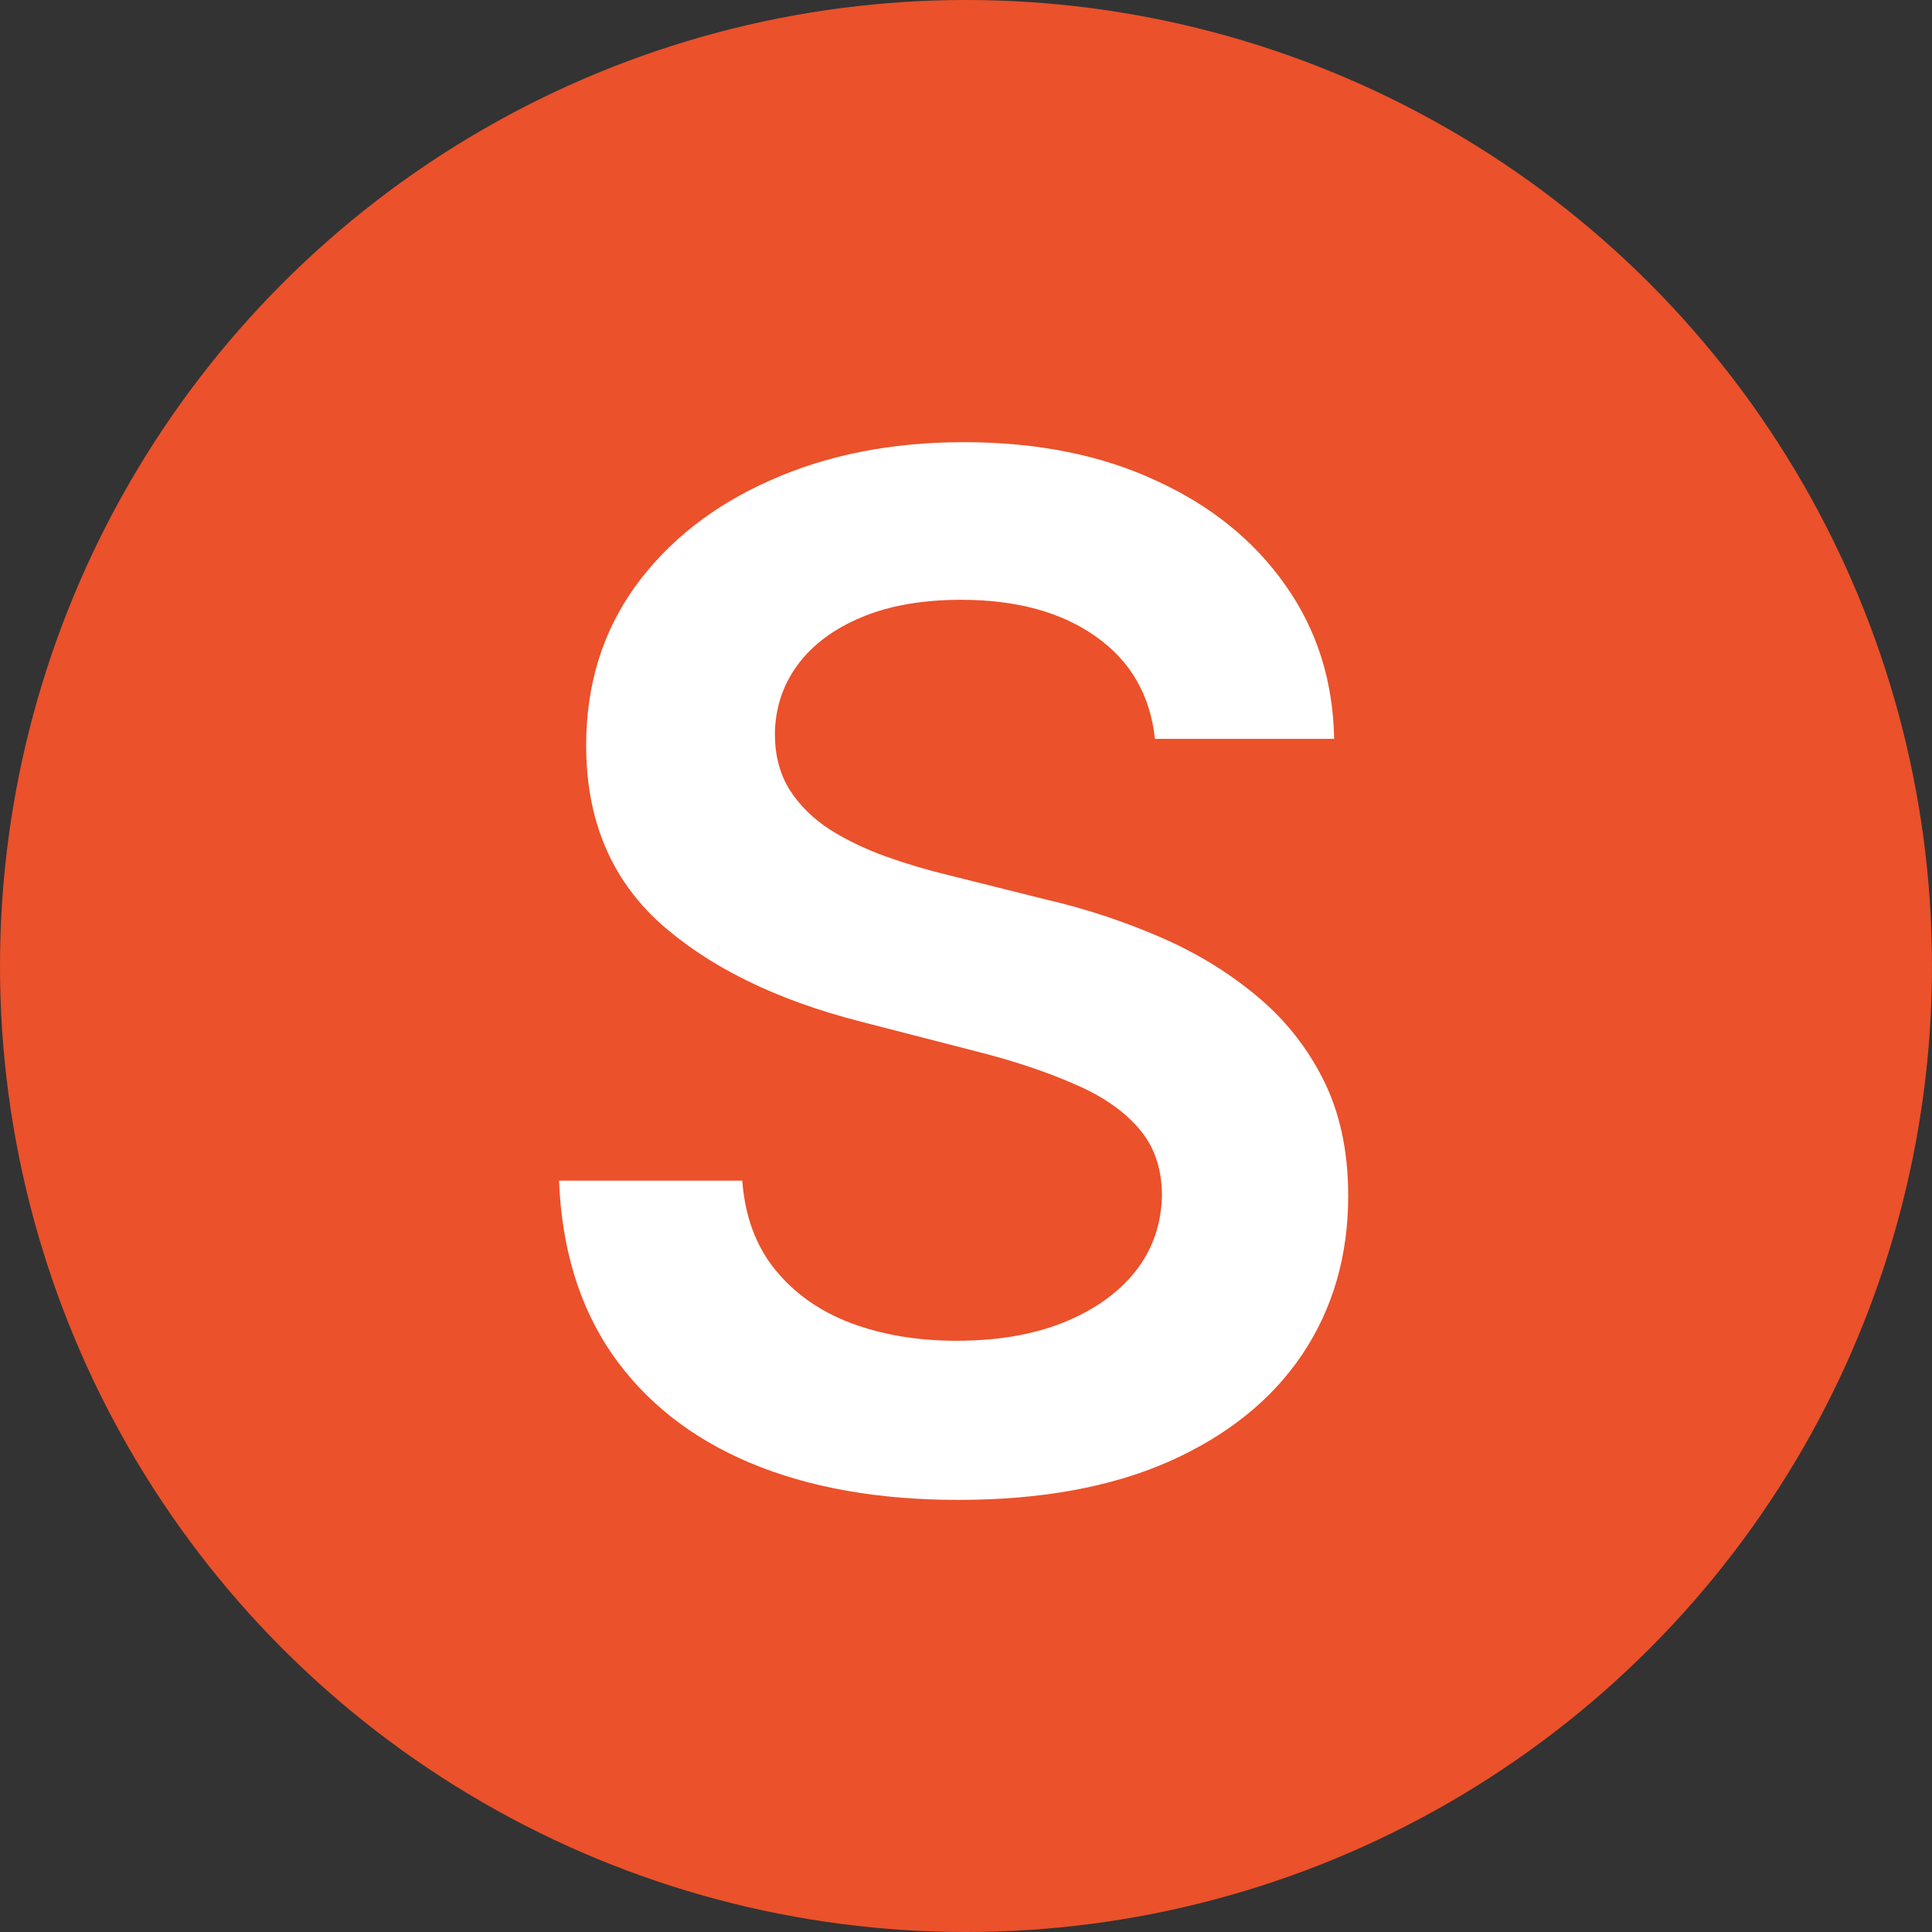
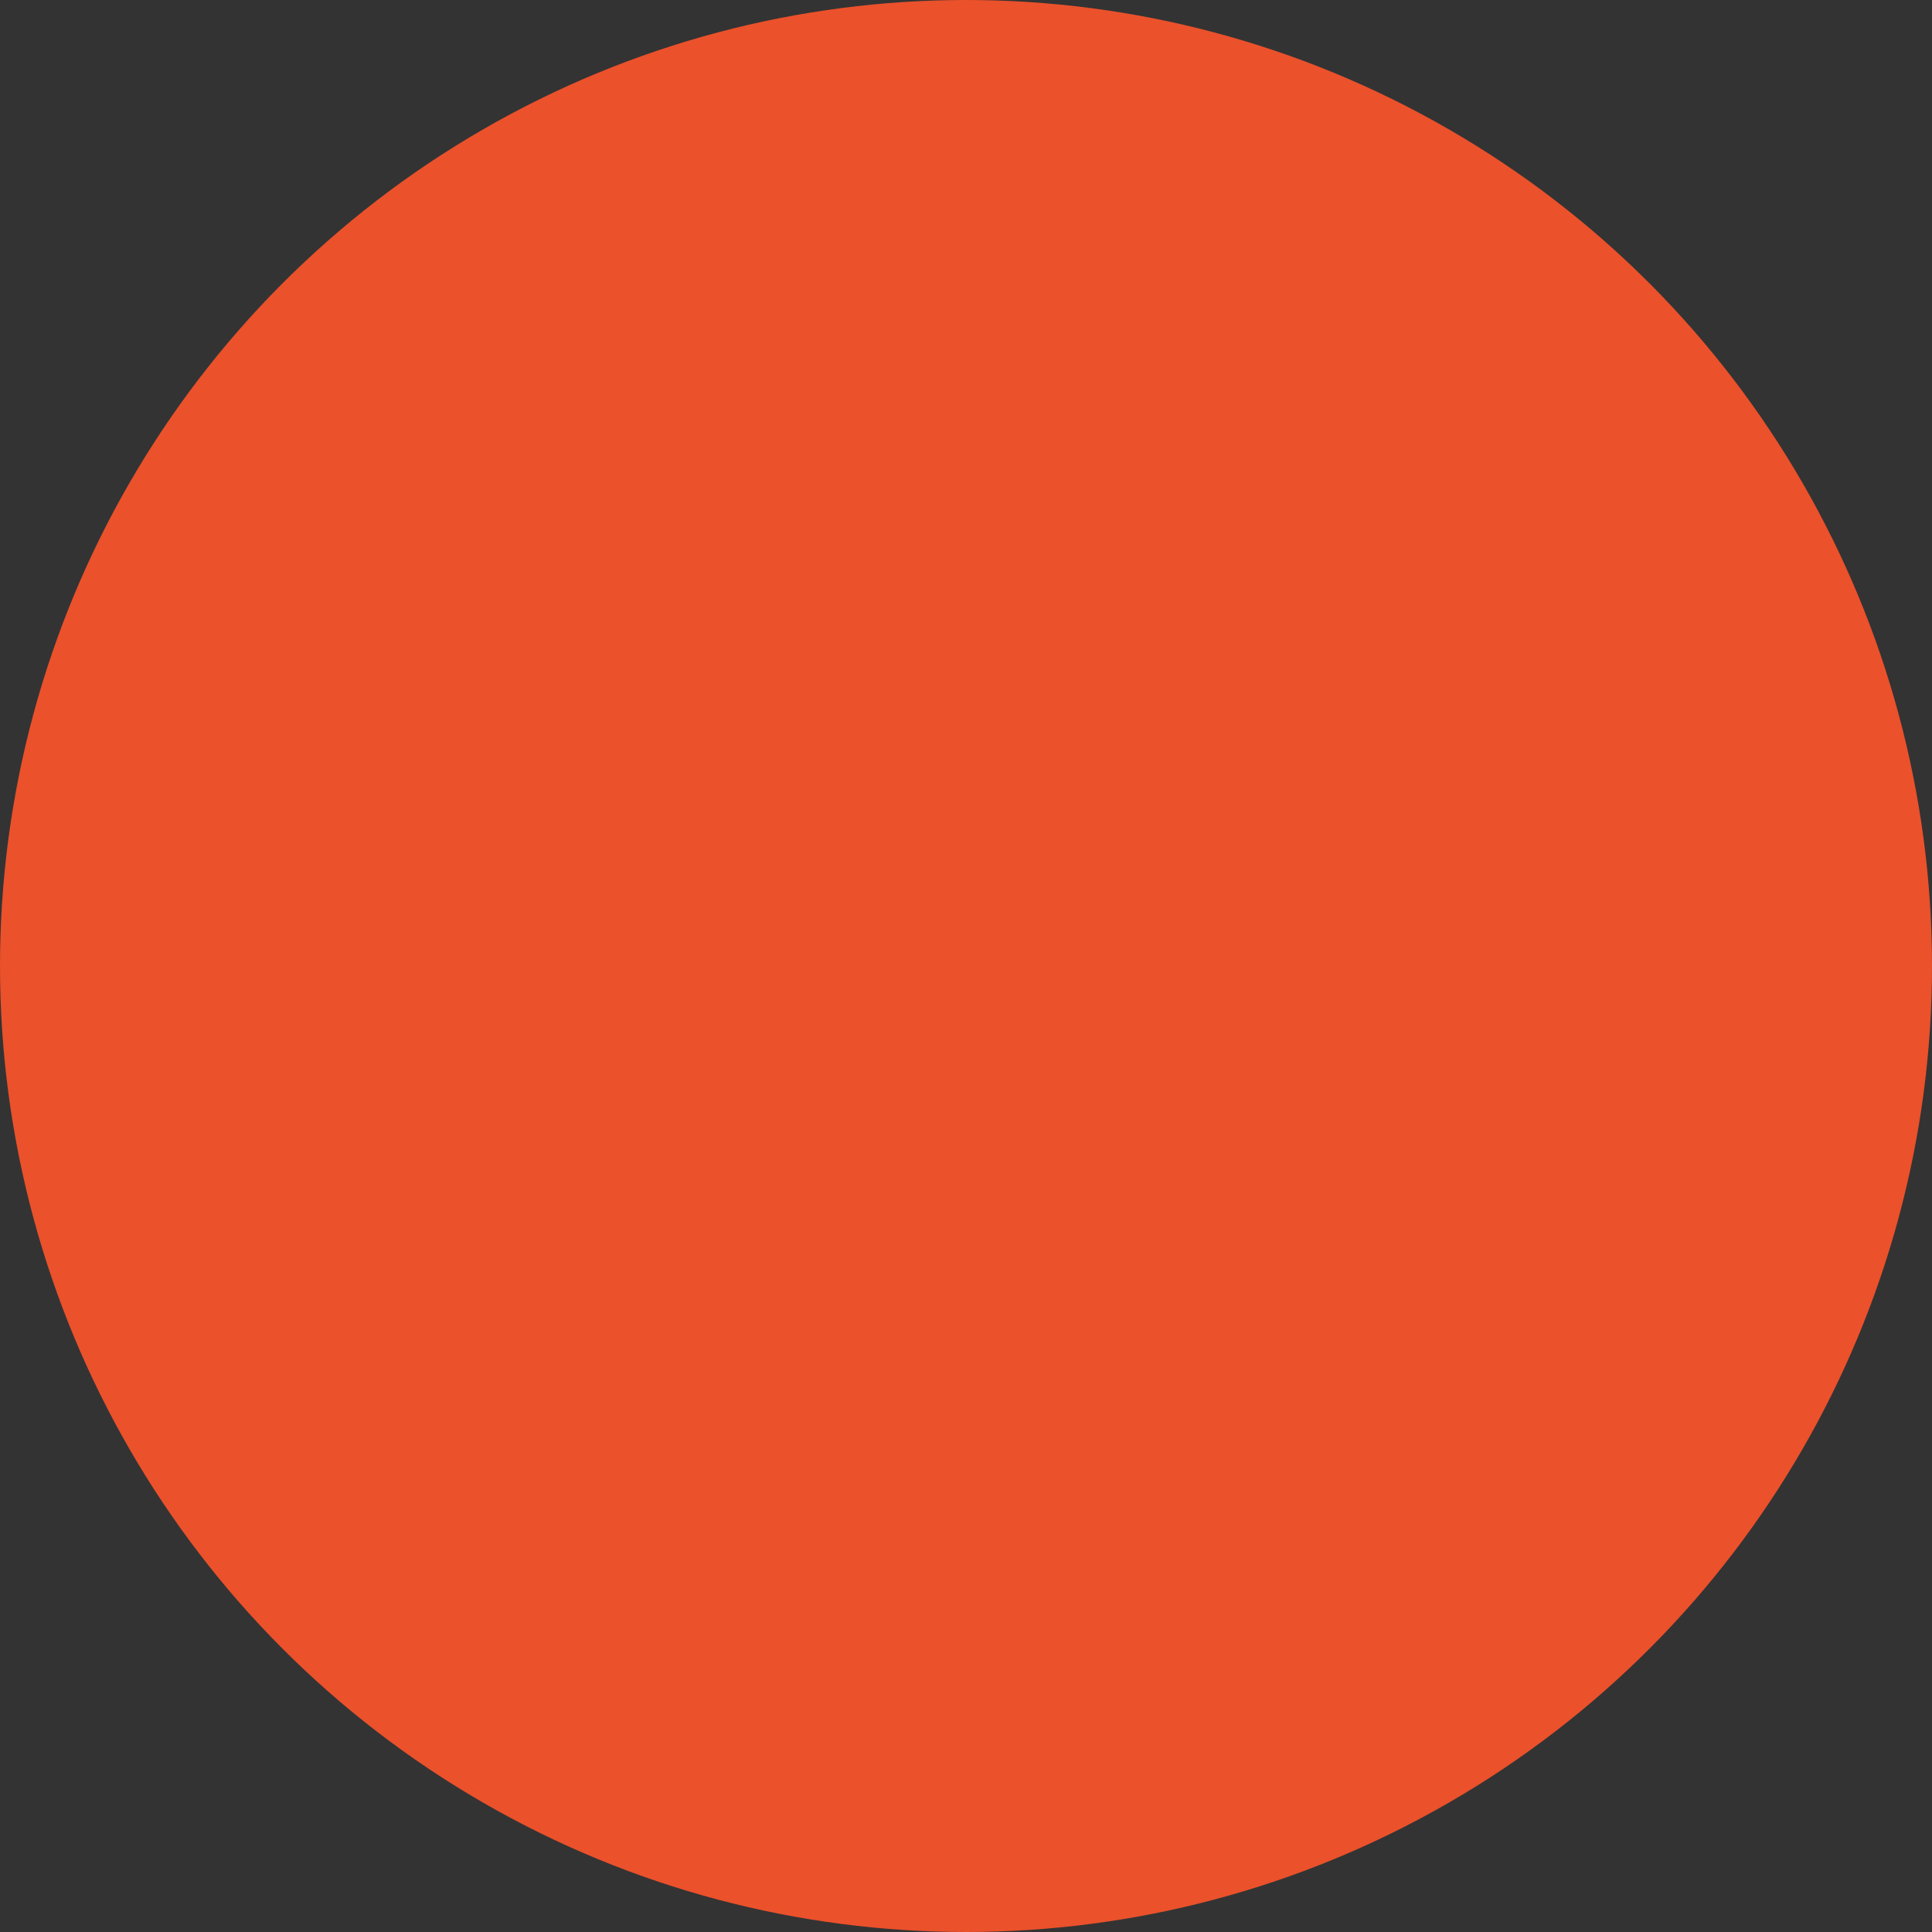
<svg xmlns="http://www.w3.org/2000/svg" width="82" height="82" viewBox="0 0 82 82" fill="none">
  <rect x="0" y="0" width="82" height="82" fill="#333333" stroke="none" />
  <circle cx="41" cy="41" r="41" fill="#EB512B" />
-   <path d="M49.019 31.359C48.82 29.499 47.981 28.05 46.504 27.013C45.041 25.976 43.138 25.457 40.794 25.457C39.146 25.457 37.733 25.706 36.554 26.203C35.375 26.7 34.473 27.375 33.848 28.227C33.223 29.079 32.903 30.053 32.889 31.146C32.889 32.055 33.095 32.844 33.507 33.511C33.933 34.179 34.508 34.747 35.233 35.216C35.957 35.67 36.76 36.054 37.641 36.367C38.521 36.679 39.409 36.942 40.304 37.155L44.395 38.178C46.043 38.561 47.626 39.08 49.146 39.733C50.68 40.386 52.051 41.21 53.258 42.205C54.48 43.199 55.446 44.399 56.156 45.805C56.867 47.212 57.222 48.859 57.222 50.749C57.222 53.305 56.568 55.557 55.261 57.503C53.955 59.435 52.065 60.947 49.594 62.041C47.136 63.121 44.16 63.66 40.666 63.66C37.271 63.66 34.324 63.135 31.824 62.084C29.338 61.033 27.392 59.499 25.986 57.481C24.594 55.465 23.841 53.007 23.727 50.109H31.504C31.618 51.629 32.087 52.894 32.91 53.902C33.734 54.91 34.807 55.663 36.128 56.16C37.463 56.658 38.955 56.906 40.602 56.906C42.321 56.906 43.827 56.651 45.119 56.139C46.426 55.614 47.449 54.889 48.188 53.966C48.926 53.028 49.303 51.935 49.317 50.685C49.303 49.548 48.969 48.611 48.315 47.872C47.662 47.119 46.746 46.494 45.567 45.997C44.402 45.486 43.038 45.031 41.476 44.633L36.511 43.355C32.918 42.432 30.077 41.033 27.989 39.158C25.915 37.269 24.878 34.761 24.878 31.636C24.878 29.065 25.574 26.814 26.966 24.882C28.372 22.95 30.283 21.452 32.697 20.386C35.112 19.307 37.847 18.767 40.901 18.767C43.997 18.767 46.71 19.307 49.04 20.386C51.383 21.452 53.223 22.936 54.558 24.84C55.894 26.729 56.582 28.902 56.625 31.359H49.019Z" fill="white" />
</svg>